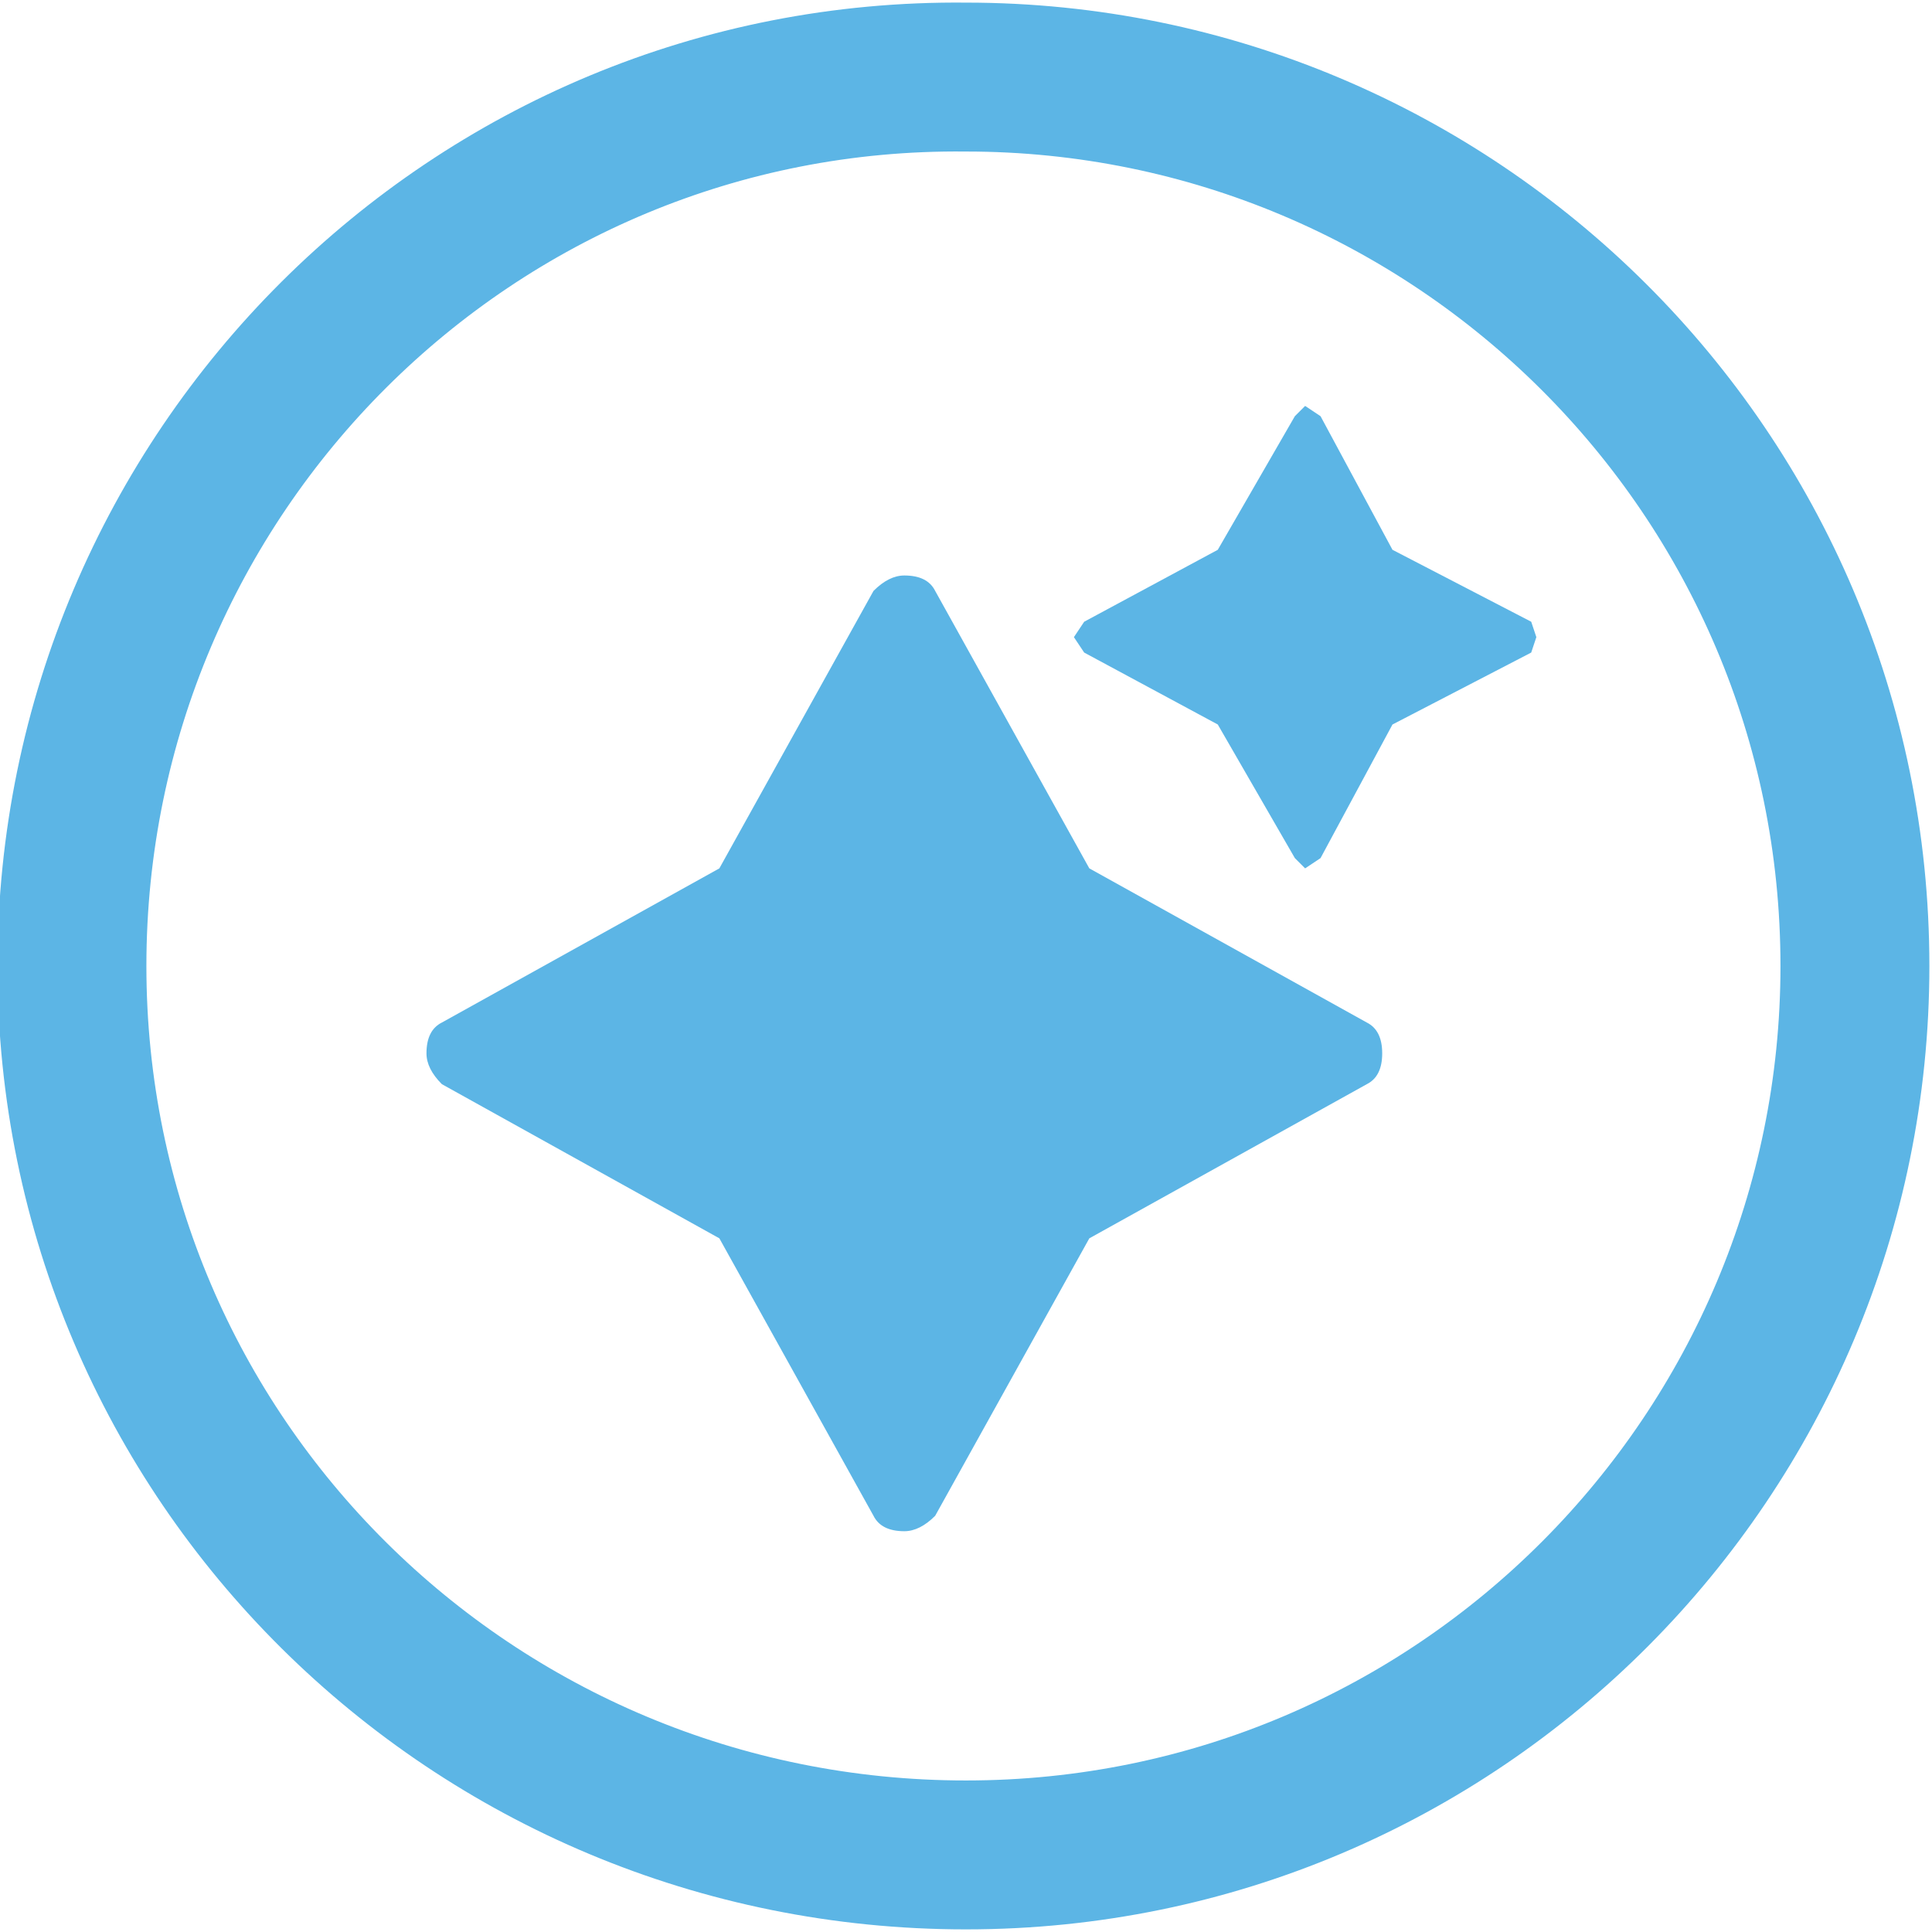
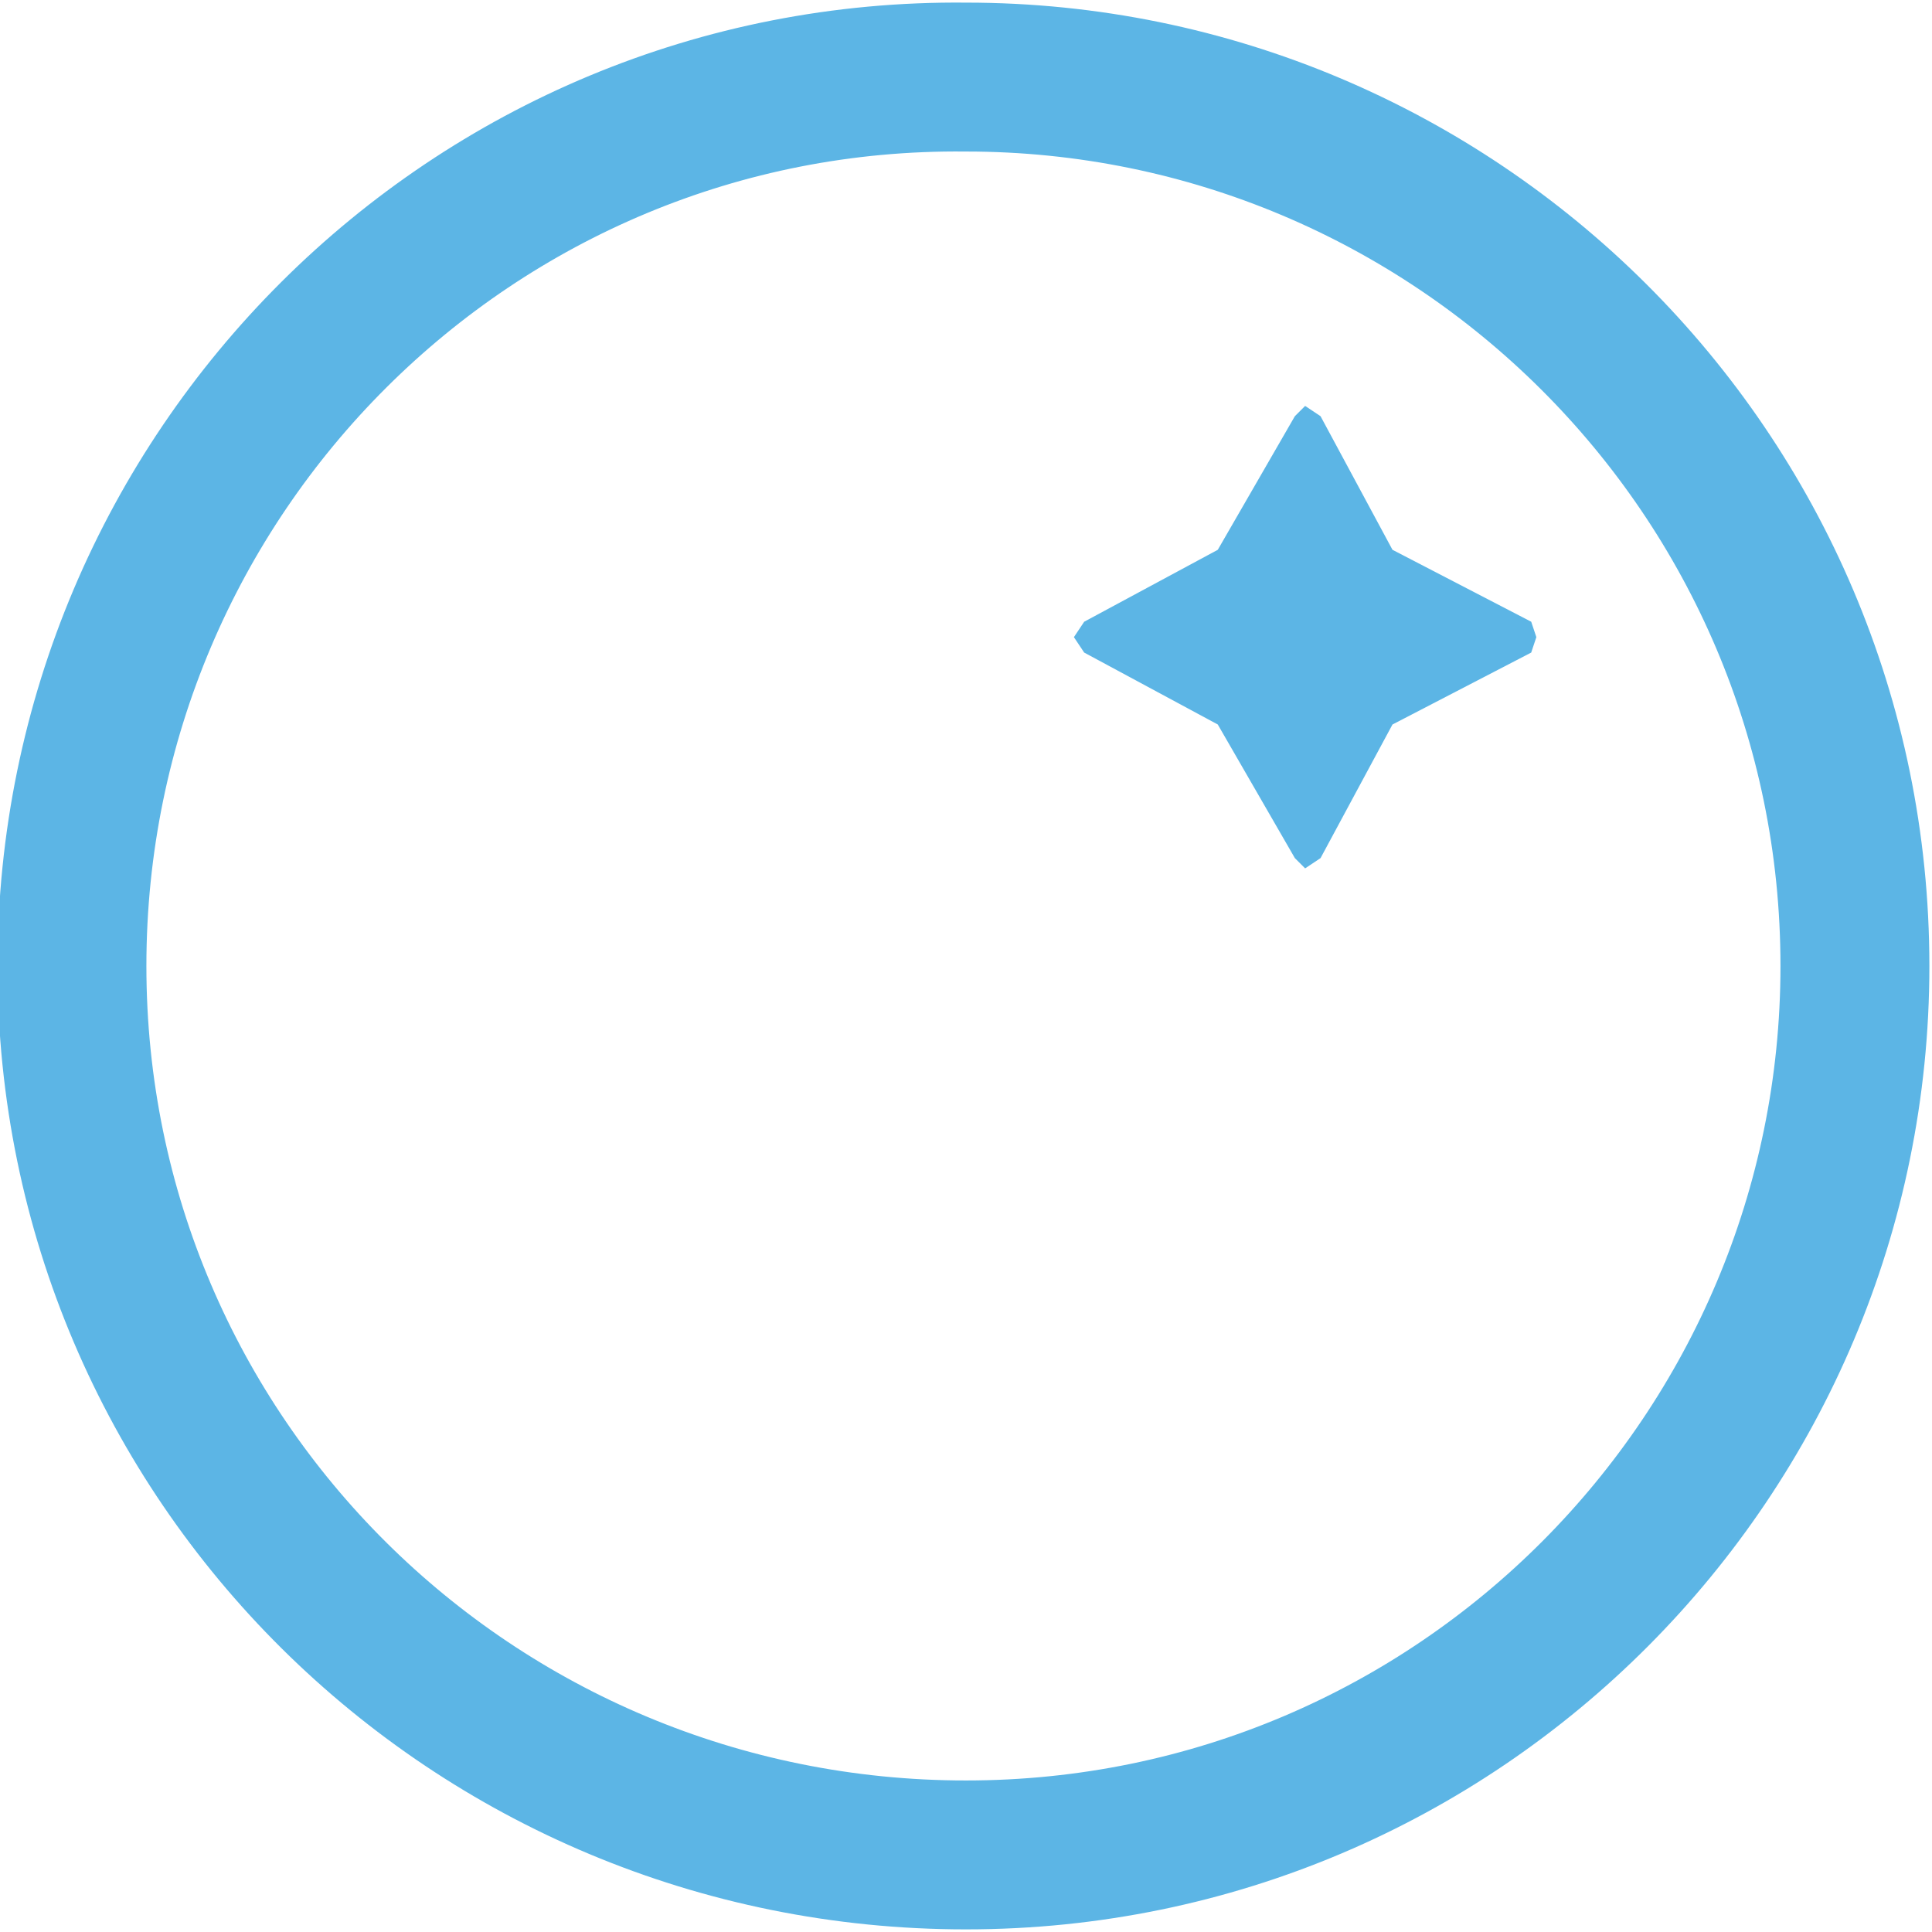
<svg xmlns="http://www.w3.org/2000/svg" version="1.1" id="Layer_1" x="0px" y="0px" viewBox="0 0 37.6 37.6" style="enable-background:new 0 0 37.6 37.6;" xml:space="preserve">
  <style type="text/css">
	.st0{fill:none;stroke:#5CB5E5;stroke-width:2.898;}
	.st1{fill:#5CB5E5;}
</style>
  <path class="st0" d="M18.8,36.1c9.6,0,17.3-7.8,17.3-17.3c0-9.6-7.8-17.3-17.3-17.3C9.2,1.4,1.4,9.2,1.4,18.8  C1.4,28.4,9.2,36.1,18.8,36.1z" />
-   <path class="st1" d="M26.6,19.9l-5.4-3l-3-5.4c-0.1-0.2-0.3-0.3-0.6-0.3c-0.2,0-0.4,0.1-0.6,0.3l-3,5.4l-5.4,3  c-0.2,0.1-0.3,0.3-0.3,0.6c0,0.2,0.1,0.4,0.3,0.6l5.4,3l3,5.4c0.1,0.2,0.3,0.3,0.6,0.3c0.2,0,0.4-0.1,0.6-0.3l3-5.4l5.4-3  c0.2-0.1,0.3-0.3,0.3-0.6C26.9,20.2,26.8,20,26.6,19.9" />
  <polygon class="st1" points="29.8,12.1 27.1,10.7 25.7,8.1 25.4,7.9 25.2,8.1 23.7,10.7 21.1,12.1 20.9,12.4 21.1,12.7 23.7,14.1   25.2,16.7 25.4,16.9 25.7,16.7 27.1,14.1 29.8,12.7 29.9,12.4 " />
</svg>